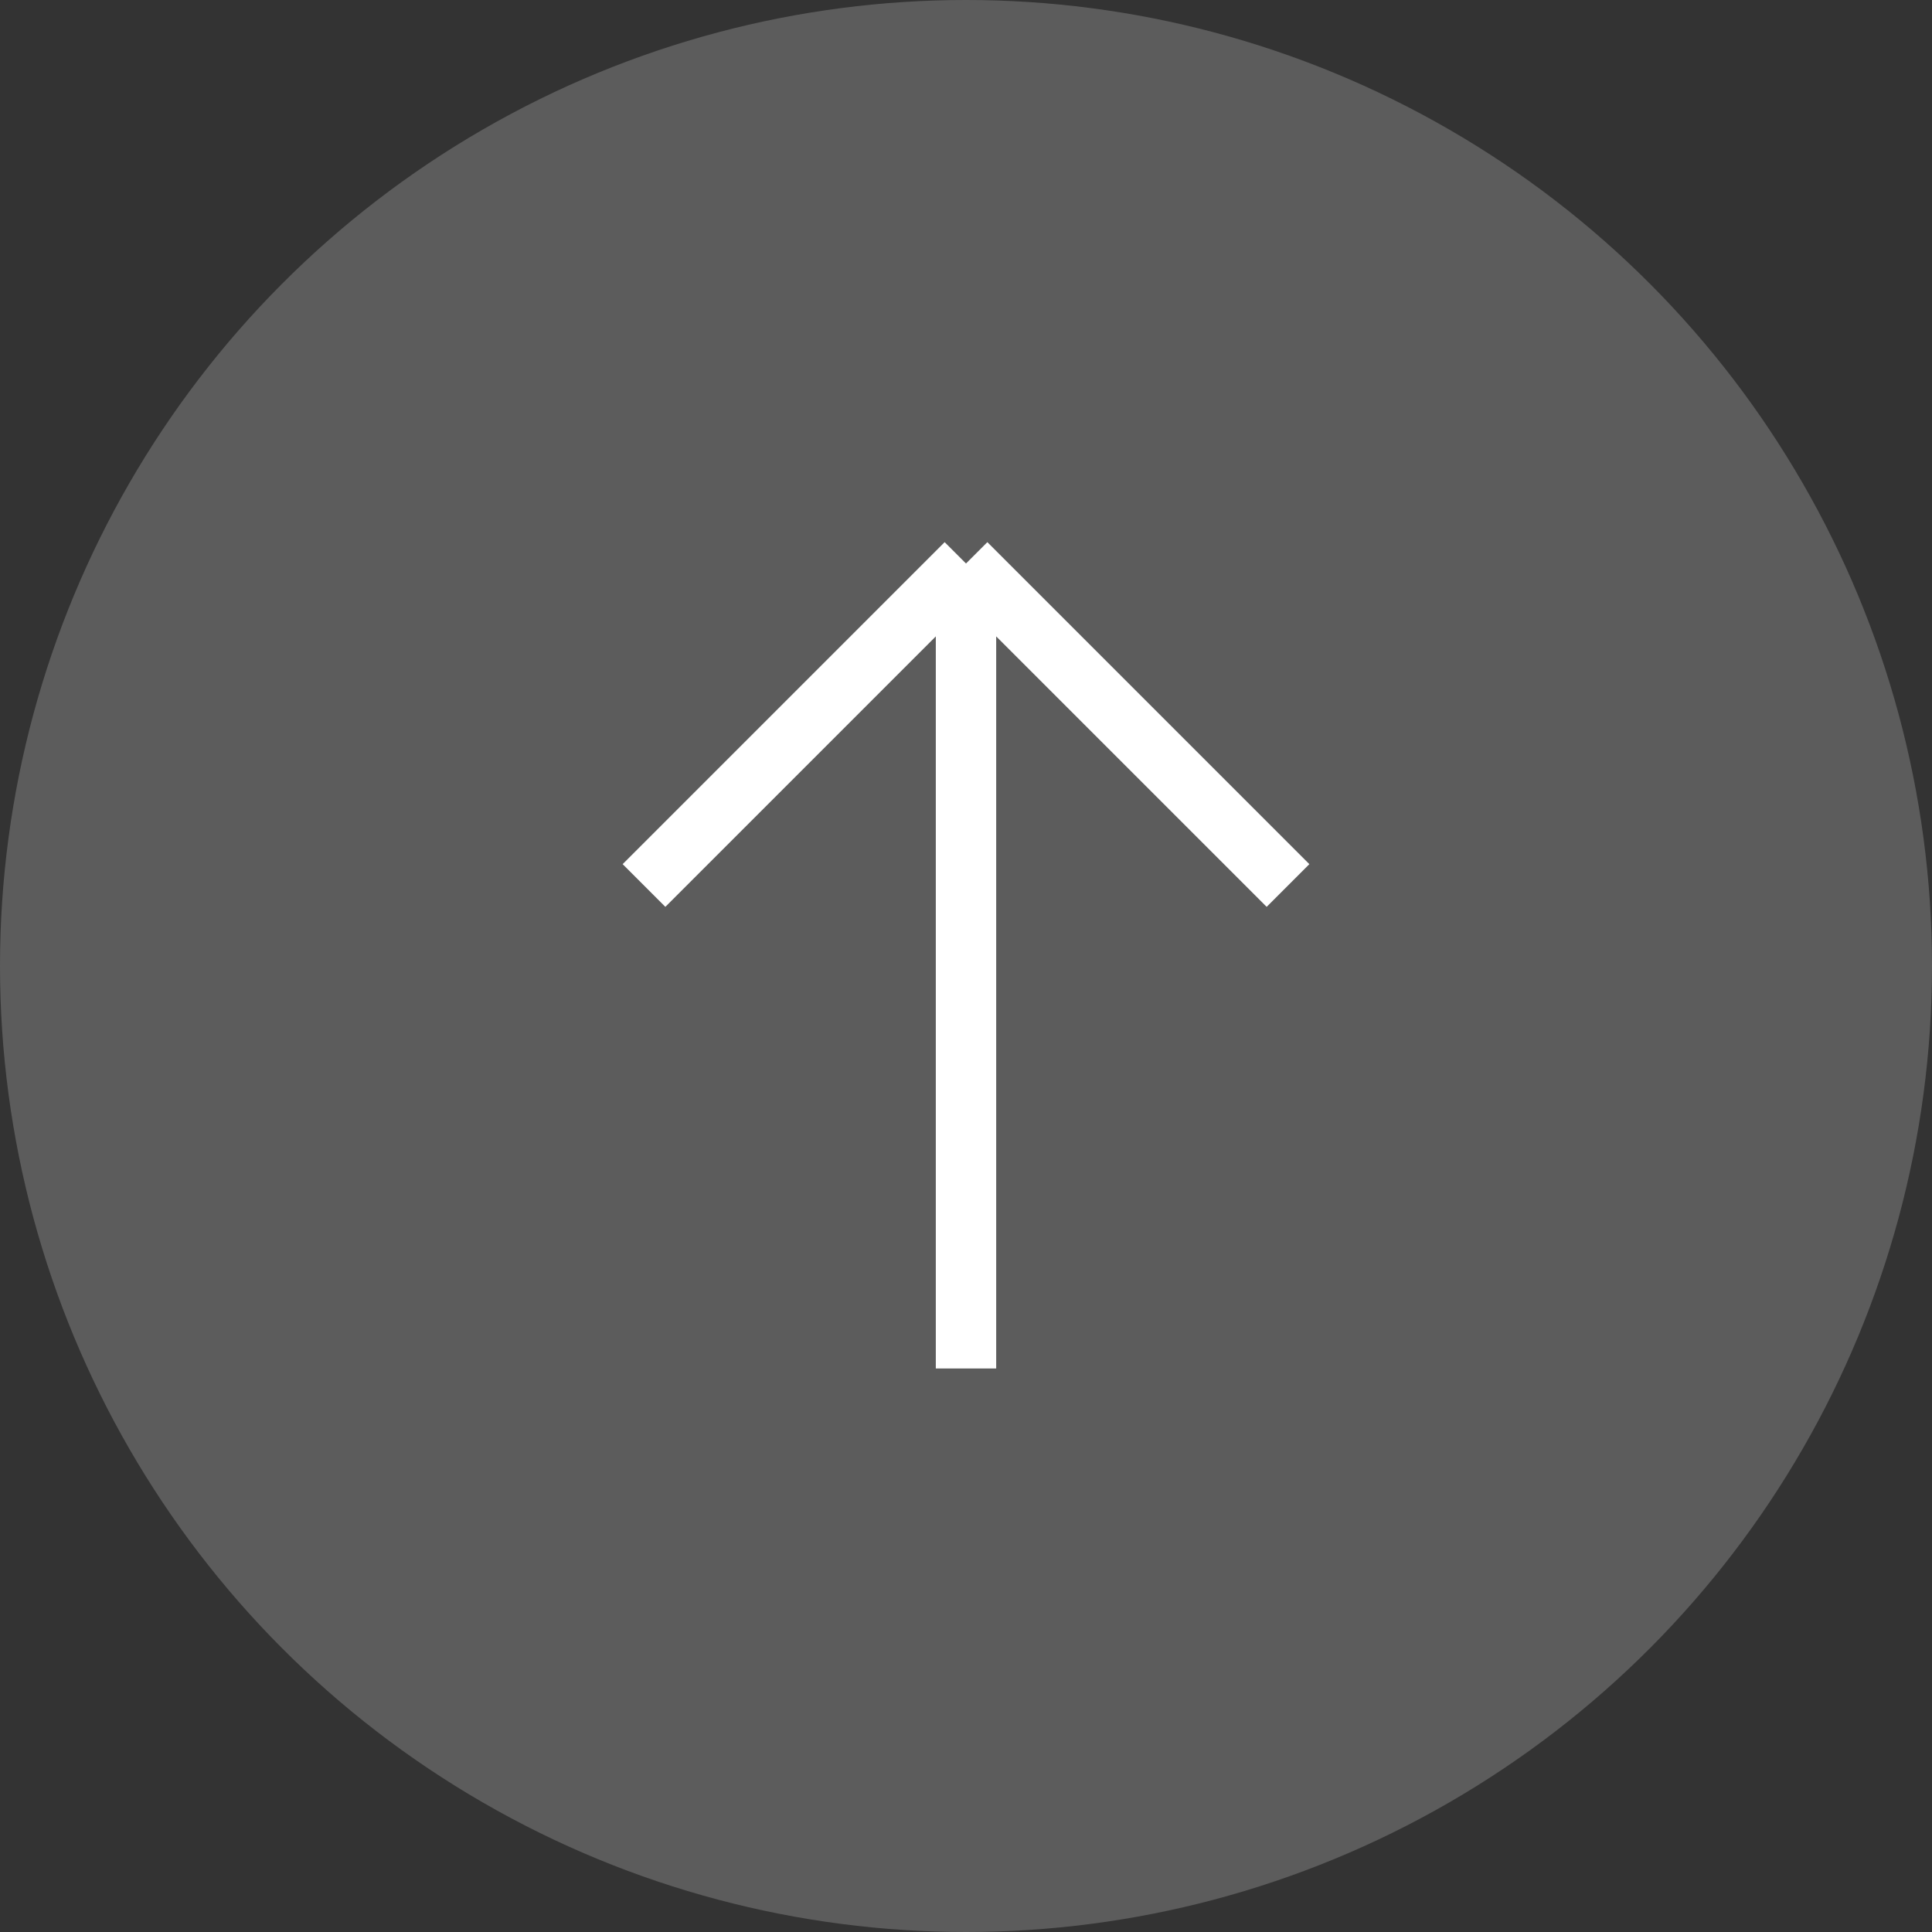
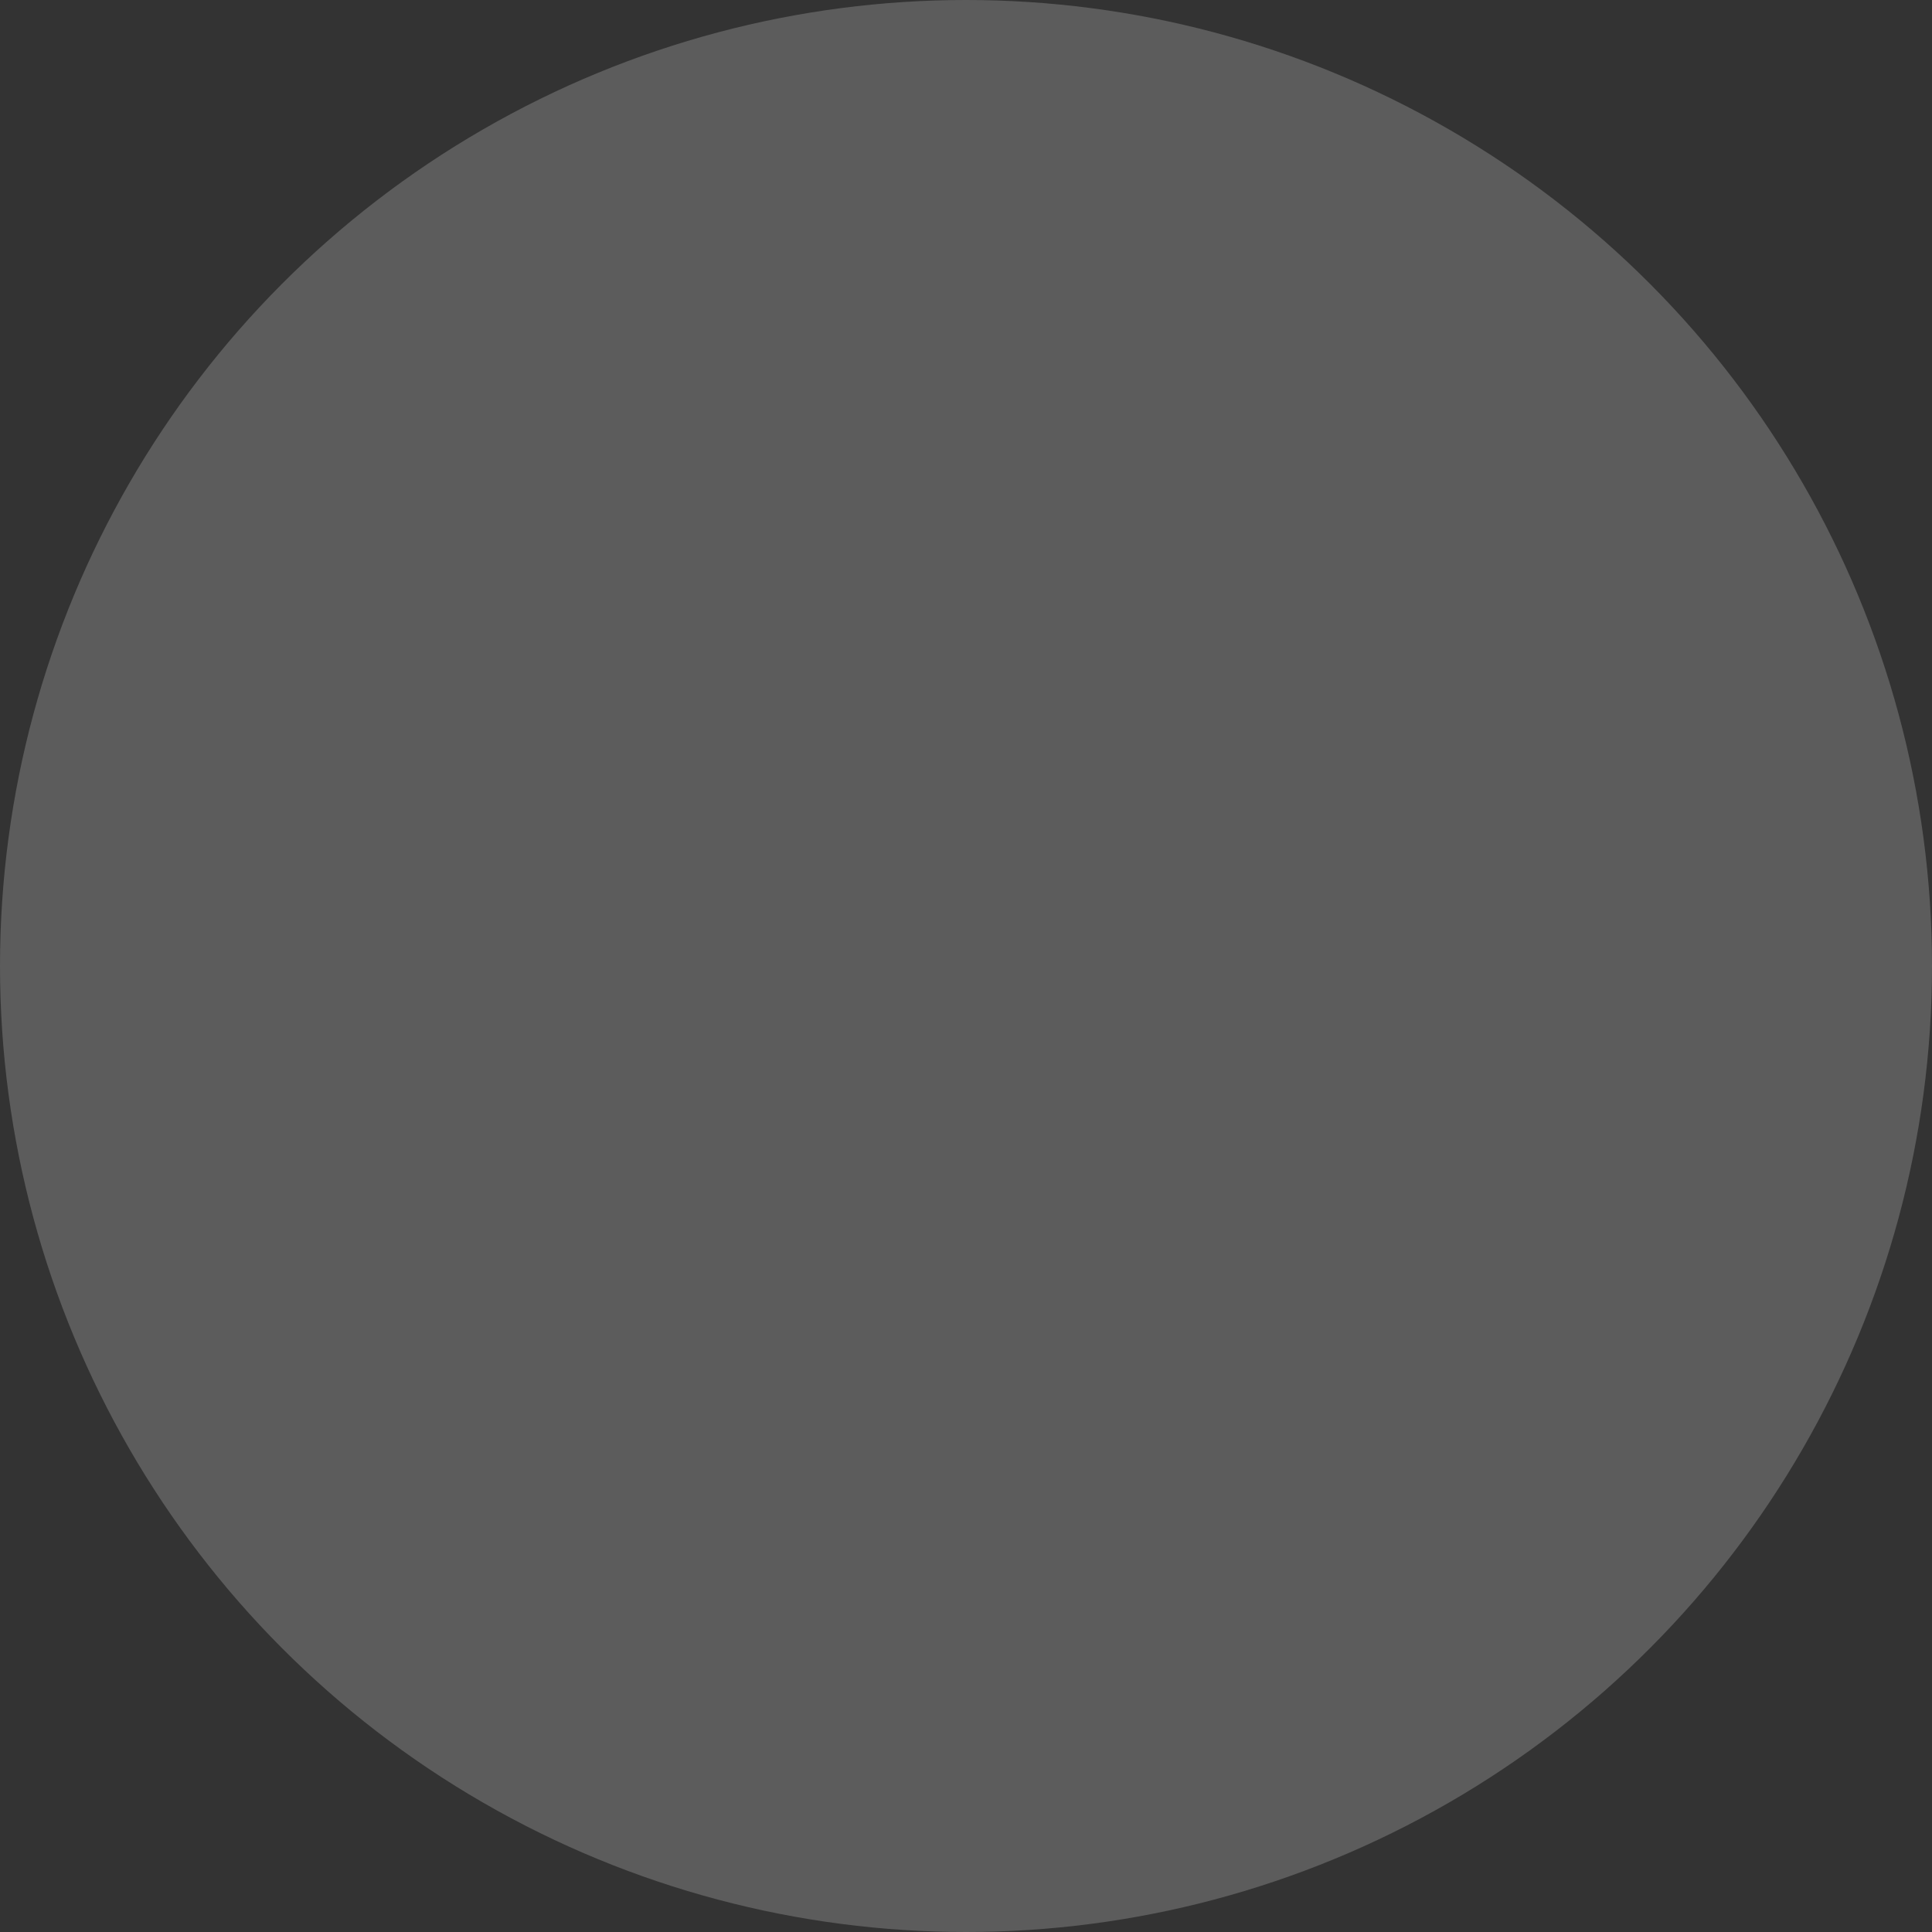
<svg xmlns="http://www.w3.org/2000/svg" width="48" height="48" viewBox="0 0 48 48" fill="none">
  <rect x="0" y="0" width="48" height="48" fill="#333333" stroke="none" />
  <circle cx="24" cy="24" r="24" fill="white" fill-opacity="0.2" />
-   <path d="M16 22L24 14M24 14L32 22M24 14V34" stroke="white" stroke-width="1.5" stroke-linejoin="round" />
</svg>